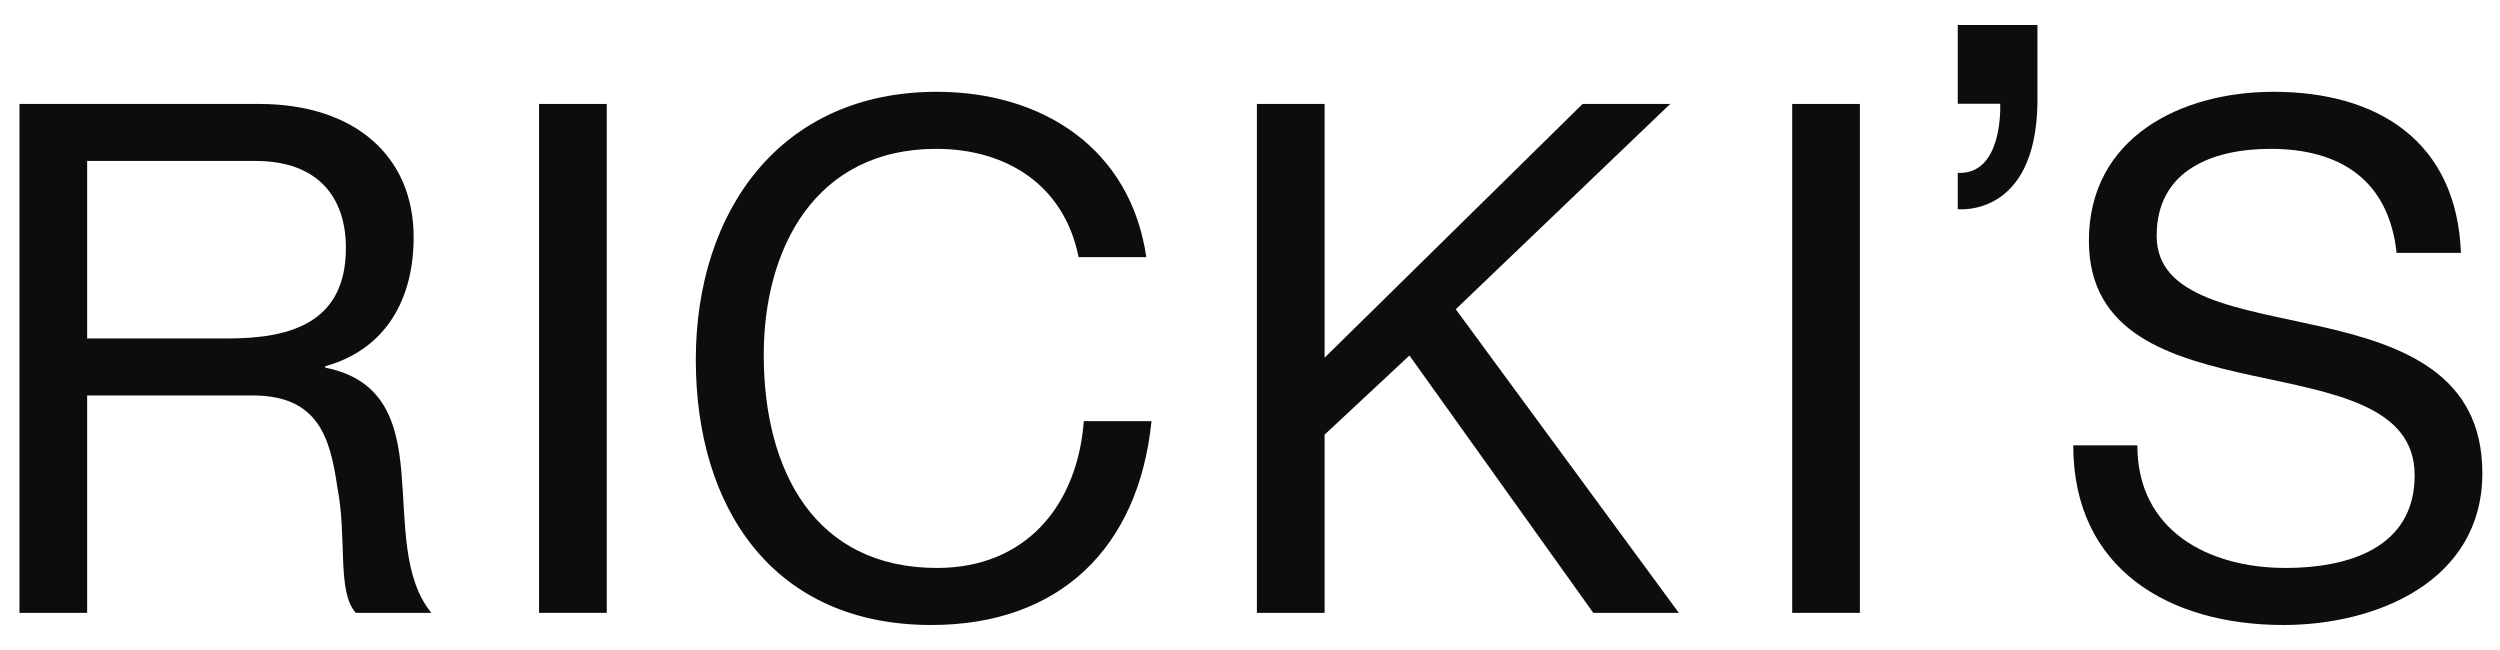
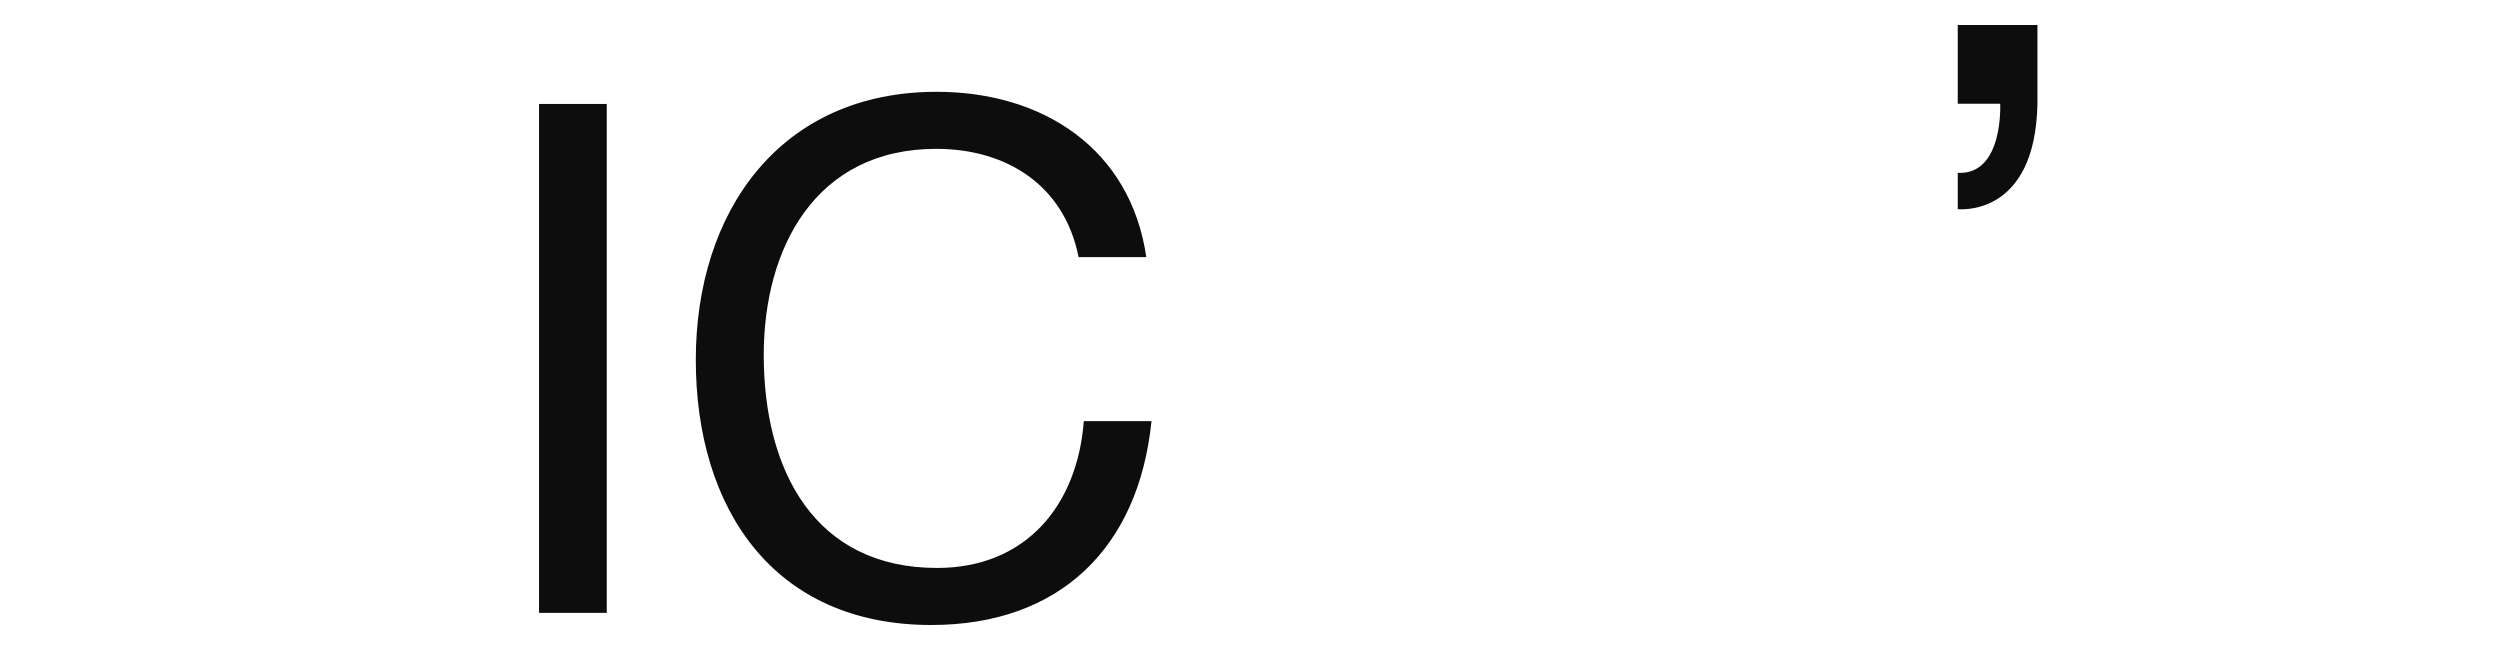
<svg xmlns="http://www.w3.org/2000/svg" width="50" height="13" viewBox="0 0 50 13" fill="none">
-   <path d="M1.743 6.769V3.219H5.107C6.376 3.219 6.918 3.96 6.918 4.958C6.918 6.441 5.835 6.769 4.565 6.769H1.743ZM0.389 12.257H1.743V7.909H5.05C6.365 7.909 6.604 8.75 6.747 9.748C6.946 10.746 6.733 11.844 7.117 12.257H8.628C8.054 11.56 8.116 10.447 8.029 9.449C7.943 8.451 7.687 7.587 6.505 7.353V7.325C7.726 6.983 8.273 5.975 8.273 4.745C8.273 3.119 7.09 2.079 5.18 2.079H0.389V12.257Z" fill="#0D0D0D" />
  <path d="M10.781 2.079H12.135V12.257H10.781V2.079Z" fill="#0D0D0D" />
  <path d="M21.572 5.143C21.286 3.704 20.132 2.977 18.725 2.977C16.301 2.977 15.275 4.972 15.275 7.097C15.275 9.421 16.301 11.359 18.739 11.359C20.522 11.359 21.548 10.105 21.676 8.423H23.03C22.773 10.96 21.191 12.5 18.625 12.5C15.46 12.5 13.916 10.162 13.916 7.196C13.916 4.231 15.599 1.836 18.734 1.836C20.859 1.836 22.612 2.977 22.926 5.143H21.572Z" fill="#0D0D0D" />
-   <path d="M25.138 2.079H26.492V7.154L31.652 2.079H33.404L29.115 6.185L33.577 12.257H31.866L28.189 7.11L26.492 8.693V12.257H25.138V2.079Z" fill="#0D0D0D" />
-   <path d="M35.844 2.079H37.198V12.257H35.844V2.079Z" fill="#0D0D0D" />
-   <path d="M47.932 5.058C47.776 3.605 46.806 2.977 45.414 2.977C44.273 2.977 43.133 3.39 43.133 4.716C43.133 5.971 44.758 6.156 46.397 6.526C48.036 6.896 49.647 7.467 49.647 9.463C49.647 11.63 47.523 12.5 45.67 12.5C43.389 12.5 41.465 11.387 41.465 8.907H42.747C42.747 10.617 44.171 11.359 45.713 11.359C46.939 11.359 48.293 10.975 48.293 9.506C48.293 8.109 46.668 7.863 45.042 7.51C43.417 7.156 41.778 6.683 41.778 4.816C41.778 2.749 43.617 1.836 45.471 1.836C47.551 1.836 49.134 2.822 49.219 5.058H47.932Z" fill="#0D0D0D" />
  <path d="M39.155 0.5V2.075H40.004C40.004 2.075 40.074 3.504 39.155 3.457V4.183C39.155 4.183 40.711 4.363 40.749 2.065V0.5H39.155Z" fill="#0D0D0D" />
</svg>